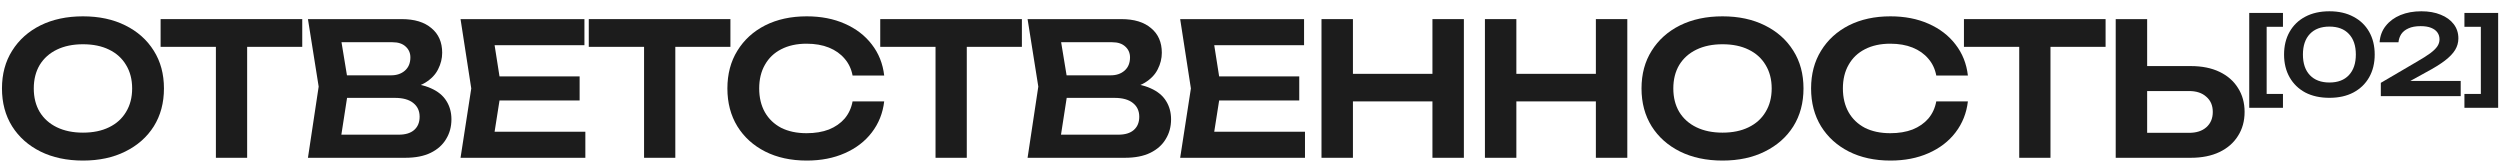
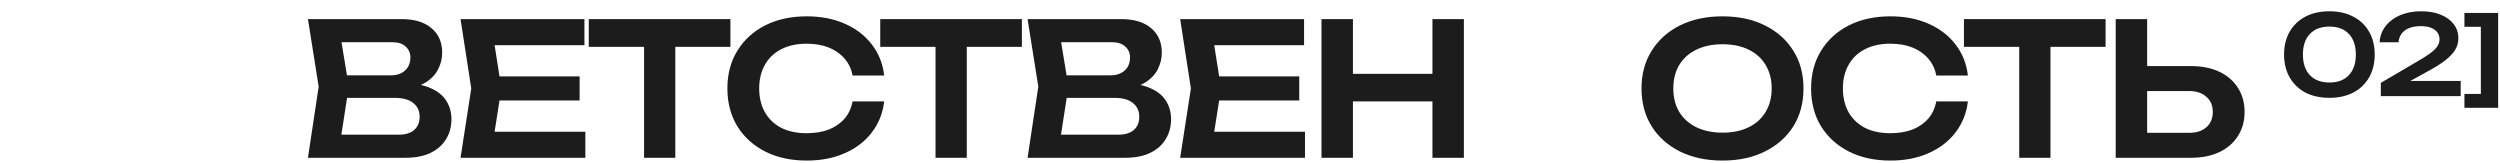
<svg xmlns="http://www.w3.org/2000/svg" width="1014" height="66" viewBox="0 0 1014 66" fill="none">
-   <path d="M33.65 65.125C27.1 65.125 21.35 63.9 16.4 61.45C11.5 59 7.675 55.6 4.925 51.25C2.175 46.85 0.8 41.725 0.8 35.875C0.8 30.025 2.175 24.925 4.925 20.575C7.675 16.175 11.5 12.75 16.4 10.3C21.35 7.85 27.1 6.625 33.65 6.625C40.2 6.625 45.925 7.85 50.825 10.3C55.775 12.75 59.625 16.175 62.375 20.575C65.125 24.925 66.5 30.025 66.5 35.875C66.5 41.725 65.125 46.85 62.375 51.25C59.625 55.6 55.775 59 50.825 61.45C45.925 63.9 40.2 65.125 33.65 65.125ZM33.65 53.8C37.75 53.8 41.275 53.075 44.225 51.625C47.225 50.175 49.525 48.1 51.125 45.4C52.775 42.7 53.6 39.525 53.6 35.875C53.6 32.225 52.775 29.05 51.125 26.35C49.525 23.65 47.225 21.575 44.225 20.125C41.275 18.675 37.75 17.95 33.65 17.95C29.6 17.95 26.075 18.675 23.075 20.125C20.075 21.575 17.75 23.65 16.1 26.35C14.5 29.05 13.7 32.225 13.7 35.875C13.7 39.525 14.5 42.7 16.1 45.4C17.75 48.1 20.075 50.175 23.075 51.625C26.075 53.075 29.6 53.8 33.65 53.8Z" fill="#1C1C1C" />
-   <path d="M87.567 13.45H100.242V64H87.567V13.45ZM65.142 7.75H122.592V19H65.142V7.75Z" fill="#1C1C1C" />
  <path d="M162.776 36.25L163.976 33.7C168.326 33.8 171.926 34.5 174.776 35.8C177.626 37.05 179.726 38.775 181.076 40.975C182.426 43.125 183.101 45.6 183.101 48.4C183.101 51.4 182.376 54.075 180.926 56.425C179.526 58.775 177.451 60.625 174.701 61.975C171.951 63.325 168.501 64 164.351 64H124.901L129.251 35.125L124.901 7.75H162.926C168.126 7.75 172.151 8.975 175.001 11.425C177.901 13.825 179.351 17.15 179.351 21.4C179.351 23.7 178.801 25.925 177.701 28.075C176.651 30.225 174.901 32.05 172.451 33.55C170.051 35 166.826 35.9 162.776 36.25ZM137.501 60.775L132.626 54.625H161.726C164.426 54.625 166.501 54 167.951 52.75C169.451 51.45 170.201 49.65 170.201 47.35C170.201 45 169.351 43.15 167.651 41.8C165.951 40.4 163.451 39.7 160.151 39.7H136.451V30.55H158.651C160.901 30.55 162.751 29.925 164.201 28.675C165.701 27.375 166.451 25.575 166.451 23.275C166.451 21.525 165.826 20.075 164.576 18.925C163.326 17.725 161.526 17.125 159.176 17.125H132.626L137.501 10.975L141.476 35.125L137.501 60.775Z" fill="#1C1C1C" />
  <path d="M235.094 31V40.75H194.819V31H235.094ZM203.369 35.875L199.619 59.725L194.069 53.425H237.419V64H186.794L191.144 35.875L186.794 7.75H237.044V18.325H194.069L199.619 12.025L203.369 35.875Z" fill="#1C1C1C" />
  <path d="M261.233 13.45H273.908V64H261.233V13.45ZM238.808 7.75H296.258V19H238.808V7.75Z" fill="#1C1C1C" />
  <path d="M358.63 41.125C358.08 45.875 356.405 50.075 353.605 53.725C350.855 57.325 347.205 60.125 342.655 62.125C338.155 64.125 333.005 65.125 327.205 65.125C320.805 65.125 315.18 63.9 310.33 61.45C305.53 59 301.78 55.6 299.08 51.25C296.38 46.85 295.03 41.725 295.03 35.875C295.03 30.025 296.38 24.925 299.08 20.575C301.78 16.175 305.53 12.75 310.33 10.3C315.18 7.85 320.805 6.625 327.205 6.625C333.005 6.625 338.155 7.625 342.655 9.625C347.205 11.625 350.855 14.425 353.605 18.025C356.405 21.625 358.08 25.825 358.63 30.625H345.805C345.305 27.975 344.23 25.7 342.58 23.8C340.93 21.85 338.805 20.35 336.205 19.3C333.605 18.25 330.58 17.725 327.13 17.725C323.18 17.725 319.755 18.475 316.855 19.975C314.005 21.425 311.805 23.525 310.255 26.275C308.705 28.975 307.93 32.175 307.93 35.875C307.93 39.575 308.705 42.8 310.255 45.55C311.805 48.25 314.005 50.35 316.855 51.85C319.755 53.3 323.18 54.025 327.13 54.025C330.58 54.025 333.605 53.525 336.205 52.525C338.805 51.475 340.93 50 342.58 48.1C344.23 46.15 345.305 43.825 345.805 41.125H358.63Z" fill="#1C1C1C" />
  <path d="M379.452 13.45H392.127V64H379.452V13.45ZM357.027 7.75H414.477V19H357.027V7.75Z" fill="#1C1C1C" />
  <path d="M454.661 36.25L455.861 33.7C460.211 33.8 463.811 34.5 466.661 35.8C469.511 37.05 471.611 38.775 472.961 40.975C474.311 43.125 474.986 45.6 474.986 48.4C474.986 51.4 474.261 54.075 472.811 56.425C471.411 58.775 469.336 60.625 466.586 61.975C463.836 63.325 460.386 64 456.236 64H416.786L421.136 35.125L416.786 7.75H454.811C460.011 7.75 464.036 8.975 466.886 11.425C469.786 13.825 471.236 17.15 471.236 21.4C471.236 23.7 470.686 25.925 469.586 28.075C468.536 30.225 466.786 32.05 464.336 33.55C461.936 35 458.711 35.9 454.661 36.25ZM429.386 60.775L424.511 54.625H453.611C456.311 54.625 458.386 54 459.836 52.75C461.336 51.45 462.086 49.65 462.086 47.35C462.086 45 461.236 43.15 459.536 41.8C457.836 40.4 455.336 39.7 452.036 39.7H428.336V30.55H450.536C452.786 30.55 454.636 29.925 456.086 28.675C457.586 27.375 458.336 25.575 458.336 23.275C458.336 21.525 457.711 20.075 456.461 18.925C455.211 17.725 453.411 17.125 451.061 17.125H424.511L429.386 10.975L433.361 35.125L429.386 60.775Z" fill="#1C1C1C" />
  <path d="M526.978 31V40.75H486.703V31H526.978ZM495.253 35.875L491.503 59.725L485.953 53.425H529.303V64H478.678L483.028 35.875L478.678 7.75H528.928V18.325H485.953L491.503 12.025L495.253 35.875Z" fill="#1C1C1C" />
  <path d="M535.999 7.75H548.749V64H535.999V7.75ZM580.999 7.75H593.749V64H580.999V7.75ZM542.974 29.95H586.624V41.125H542.974V29.95Z" fill="#1C1C1C" />
-   <path d="M602.286 7.75H615.036V64H602.286V7.75ZM647.286 7.75H660.036V64H647.286V7.75ZM609.261 29.95H652.911V41.125H609.261V29.95Z" fill="#1C1C1C" />
  <path d="M698.648 65.125C692.098 65.125 686.348 63.9 681.398 61.45C676.498 59 672.673 55.6 669.923 51.25C667.173 46.85 665.798 41.725 665.798 35.875C665.798 30.025 667.173 24.925 669.923 20.575C672.673 16.175 676.498 12.75 681.398 10.3C686.348 7.85 692.098 6.625 698.648 6.625C705.198 6.625 710.923 7.85 715.823 10.3C720.773 12.75 724.623 16.175 727.373 20.575C730.123 24.925 731.498 30.025 731.498 35.875C731.498 41.725 730.123 46.85 727.373 51.25C724.623 55.6 720.773 59 715.823 61.45C710.923 63.9 705.198 65.125 698.648 65.125ZM698.648 53.8C702.748 53.8 706.273 53.075 709.223 51.625C712.223 50.175 714.523 48.1 716.123 45.4C717.773 42.7 718.598 39.525 718.598 35.875C718.598 32.225 717.773 29.05 716.123 26.35C714.523 23.65 712.223 21.575 709.223 20.125C706.273 18.675 702.748 17.95 698.648 17.95C694.598 17.95 691.073 18.675 688.073 20.125C685.073 21.575 682.748 23.65 681.098 26.35C679.498 29.05 678.698 32.225 678.698 35.875C678.698 39.525 679.498 42.7 681.098 45.4C682.748 48.1 685.073 50.175 688.073 51.625C691.073 53.075 694.598 53.8 698.648 53.8Z" fill="#1C1C1C" />
  <path d="M798.177 41.125C797.627 45.875 795.952 50.075 793.152 53.725C790.402 57.325 786.752 60.125 782.202 62.125C777.702 64.125 772.552 65.125 766.752 65.125C760.352 65.125 754.727 63.9 749.877 61.45C745.077 59 741.327 55.6 738.627 51.25C735.927 46.85 734.577 41.725 734.577 35.875C734.577 30.025 735.927 24.925 738.627 20.575C741.327 16.175 745.077 12.75 749.877 10.3C754.727 7.85 760.352 6.625 766.752 6.625C772.552 6.625 777.702 7.625 782.202 9.625C786.752 11.625 790.402 14.425 793.152 18.025C795.952 21.625 797.627 25.825 798.177 30.625H785.352C784.852 27.975 783.777 25.7 782.127 23.8C780.477 21.85 778.352 20.35 775.752 19.3C773.152 18.25 770.127 17.725 766.677 17.725C762.727 17.725 759.302 18.475 756.402 19.975C753.552 21.425 751.352 23.525 749.802 26.275C748.252 28.975 747.477 32.175 747.477 35.875C747.477 39.575 748.252 42.8 749.802 45.55C751.352 48.25 753.552 50.35 756.402 51.85C759.302 53.3 762.727 54.025 766.677 54.025C770.127 54.025 773.152 53.525 775.752 52.525C778.352 51.475 780.477 50 782.127 48.1C783.777 46.15 784.852 43.825 785.352 41.125H798.177Z" fill="#1C1C1C" />
  <path d="M818.999 13.45H831.674V64H818.999V13.45ZM796.574 7.75H854.024V19H796.574V7.75Z" fill="#1C1C1C" />
  <path d="M858.133 64V7.75H870.883V59.575L865.108 53.875H887.908C890.858 53.875 893.183 53.125 894.883 51.625C896.633 50.075 897.508 48 897.508 45.4C897.508 42.8 896.633 40.75 894.883 39.25C893.183 37.7 890.858 36.925 887.908 36.925H863.983V26.8H888.583C893.083 26.8 896.958 27.575 900.208 29.125C903.458 30.675 905.958 32.85 907.708 35.65C909.508 38.45 910.408 41.7 910.408 45.4C910.408 49.1 909.508 52.35 907.708 55.15C905.958 57.95 903.458 60.125 900.208 61.675C896.958 63.225 893.083 64 888.583 64H858.133Z" fill="#1C1C1C" />
-   <path d="M925.97 5.25V10.875H915.89L919.355 7.455V41.565L915.89 38.1H925.97V43.725H912.29V5.25H925.97Z" fill="#1C1C1C" />
  <path d="M944.82 39.675C941.04 39.675 937.77 38.955 935.01 37.515C932.28 36.045 930.165 33.99 928.665 31.35C927.165 28.71 926.415 25.635 926.415 22.125C926.415 18.615 927.165 15.54 928.665 12.9C930.165 10.26 932.28 8.22 935.01 6.78C937.77 5.31 941.04 4.575 944.82 4.575C948.57 4.575 951.81 5.31 954.54 6.78C957.3 8.22 959.43 10.26 960.93 12.9C962.43 15.54 963.18 18.615 963.18 22.125C963.18 25.635 962.43 28.71 960.93 31.35C959.43 33.99 957.3 36.045 954.54 37.515C951.81 38.955 948.57 39.675 944.82 39.675ZM944.82 33.465C948.21 33.465 950.835 32.475 952.695 30.495C954.585 28.485 955.53 25.695 955.53 22.125C955.53 18.525 954.585 15.735 952.695 13.755C950.835 11.775 948.21 10.785 944.82 10.785C941.43 10.785 938.79 11.775 936.9 13.755C935.01 15.735 934.065 18.525 934.065 22.125C934.065 25.725 935.01 28.515 936.9 30.495C938.79 32.475 941.43 33.465 944.82 33.465Z" fill="#1C1C1C" />
  <path d="M965.168 17.13C965.348 14.55 966.188 12.33 967.688 10.47C969.188 8.58 971.168 7.125 973.628 6.105C976.118 5.085 978.938 4.575 982.088 4.575C985.088 4.575 987.713 5.04 989.963 5.97C992.213 6.87 993.968 8.145 995.228 9.795C996.488 11.445 997.118 13.365 997.118 15.555C997.118 17.235 996.683 18.795 995.813 20.235C994.943 21.675 993.548 23.13 991.628 24.6C989.738 26.04 987.218 27.6 984.068 29.28L973.853 34.905L973.268 32.835H998.063V39H965.663V33.6L980.108 25.14C982.508 23.76 984.383 22.575 985.733 21.585C987.083 20.565 988.043 19.62 988.613 18.75C989.183 17.88 989.468 16.95 989.468 15.96C989.468 14.91 989.183 13.98 988.613 13.17C988.043 12.36 987.188 11.73 986.048 11.28C984.938 10.83 983.528 10.605 981.818 10.605C979.808 10.605 978.158 10.905 976.868 11.505C975.578 12.075 974.603 12.855 973.943 13.845C973.313 14.835 972.938 15.93 972.818 17.13H965.168Z" fill="#1C1C1C" />
  <path d="M999.571 5.25H1013.25V43.725H999.571V38.1H1009.65L1006.23 41.565V7.455L1009.65 10.875H999.571V5.25Z" fill="#1C1C1C" />
</svg>